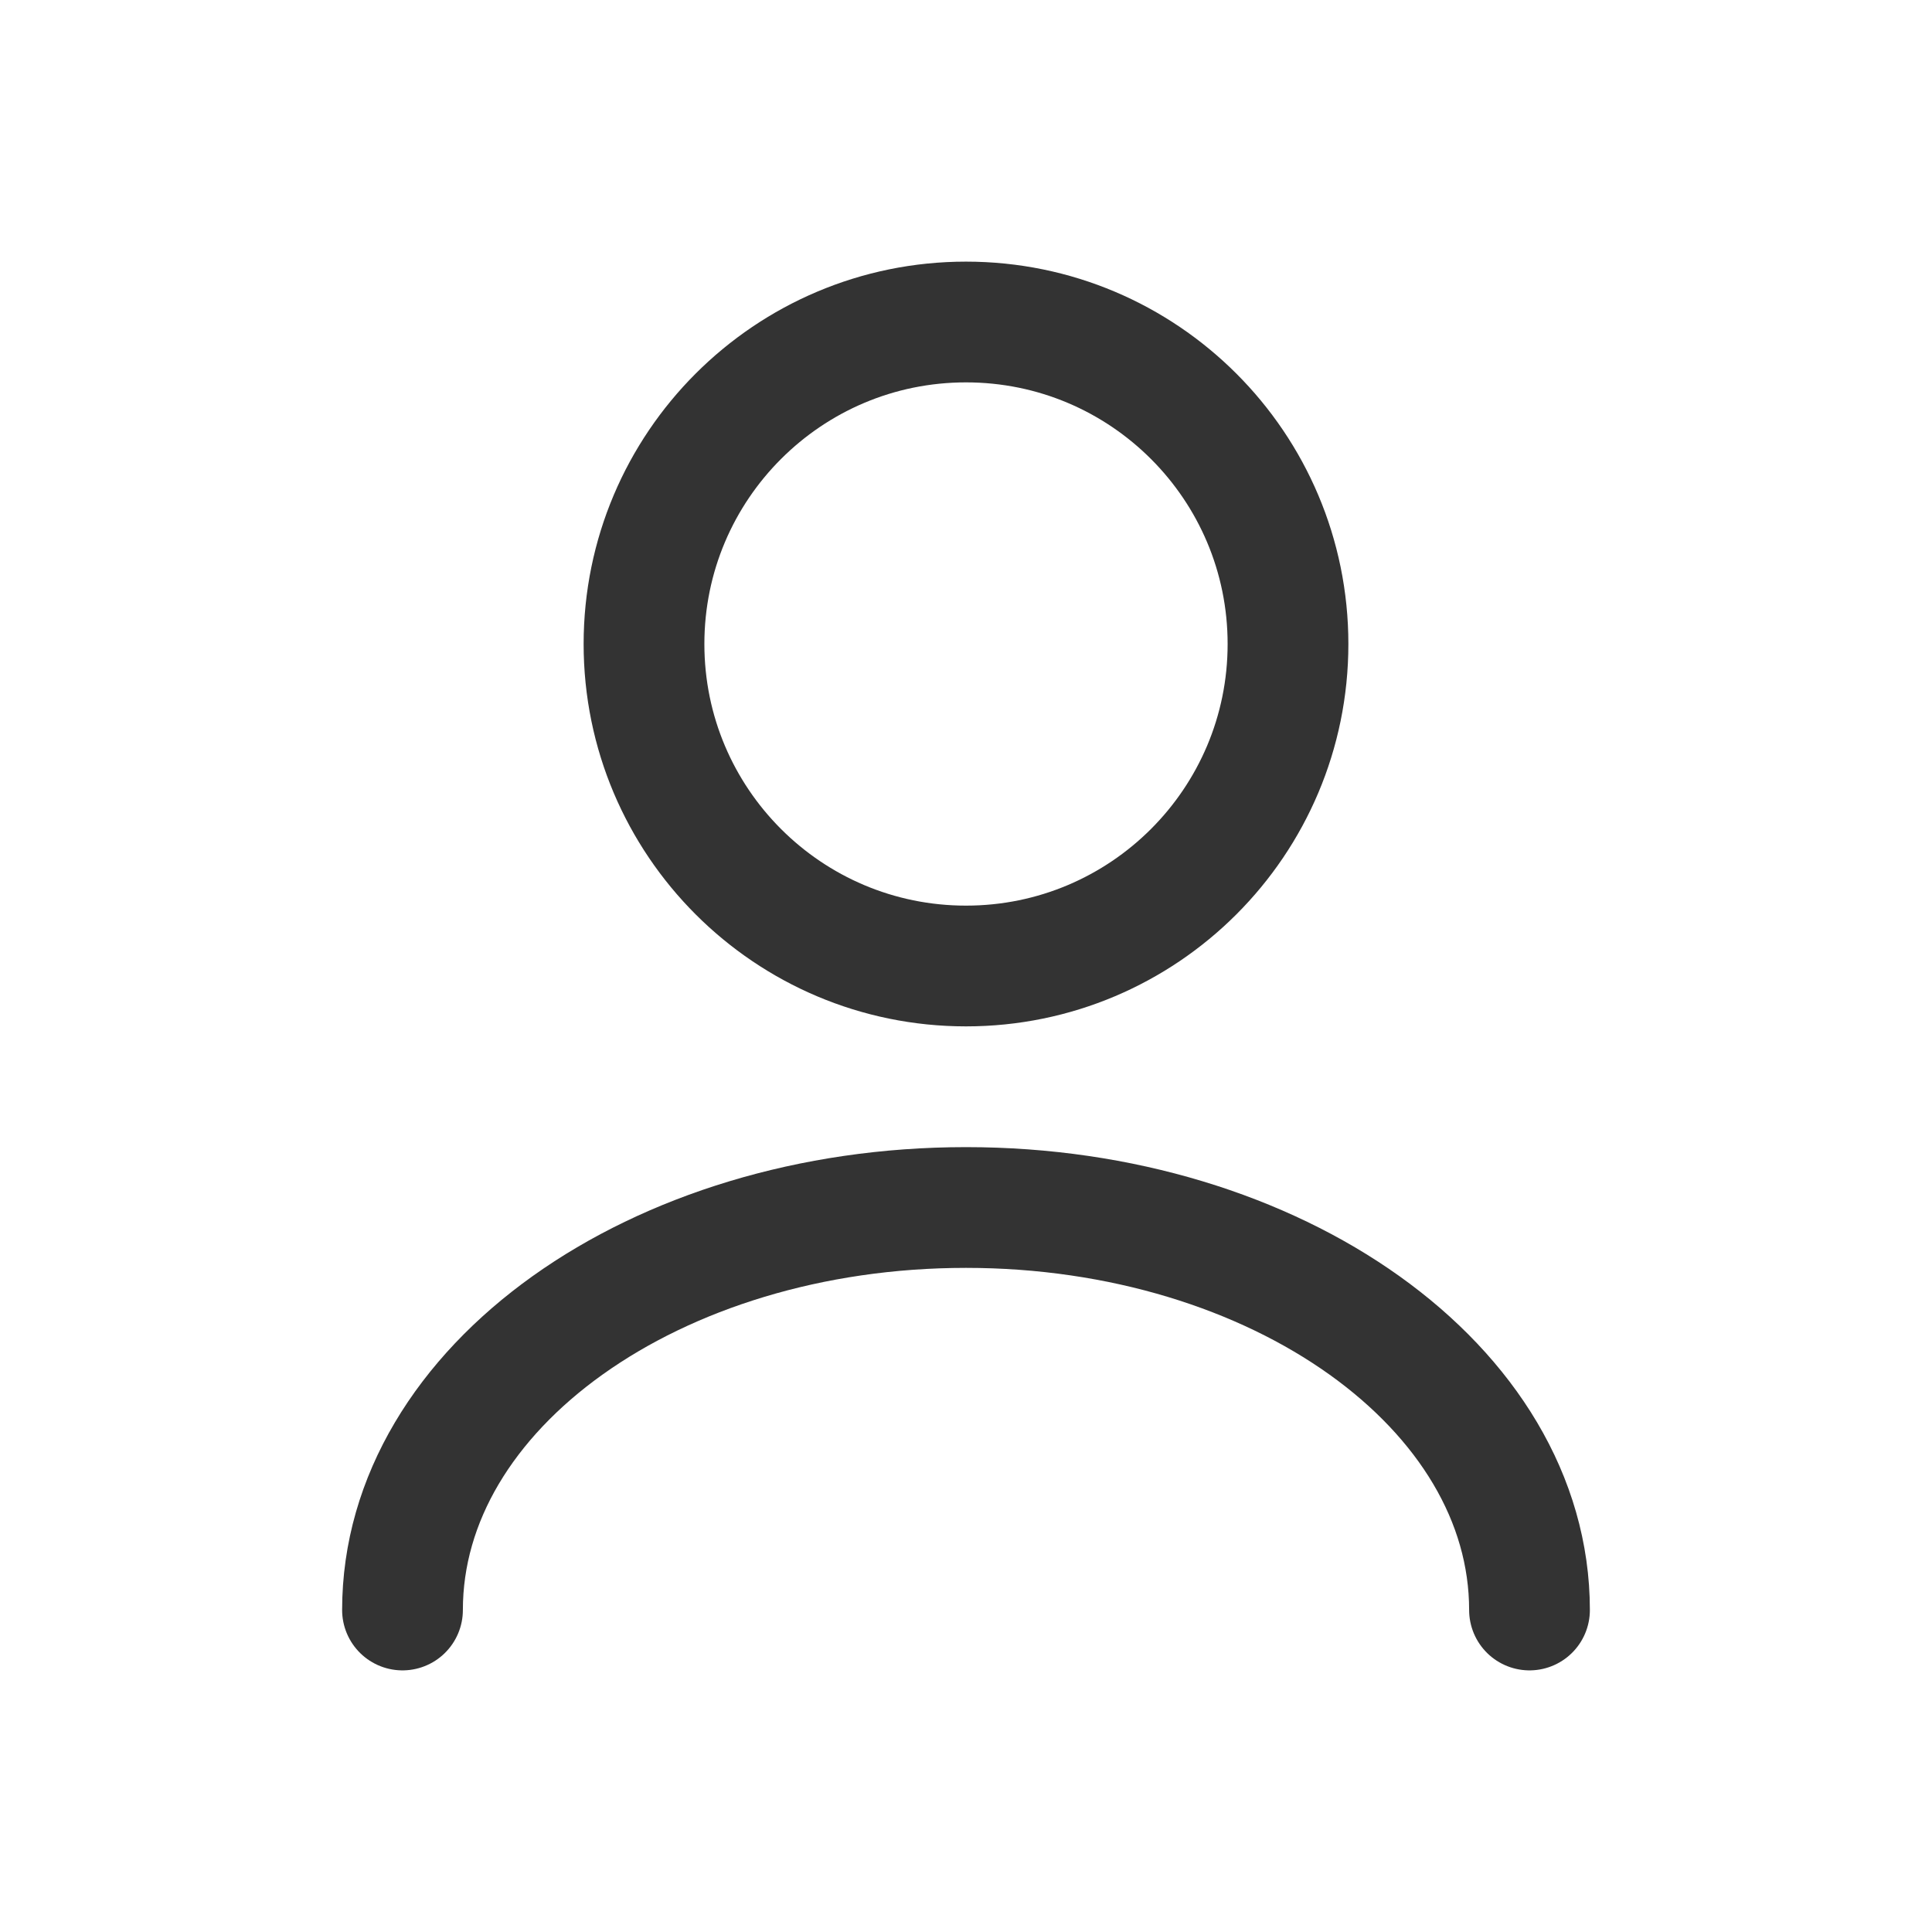
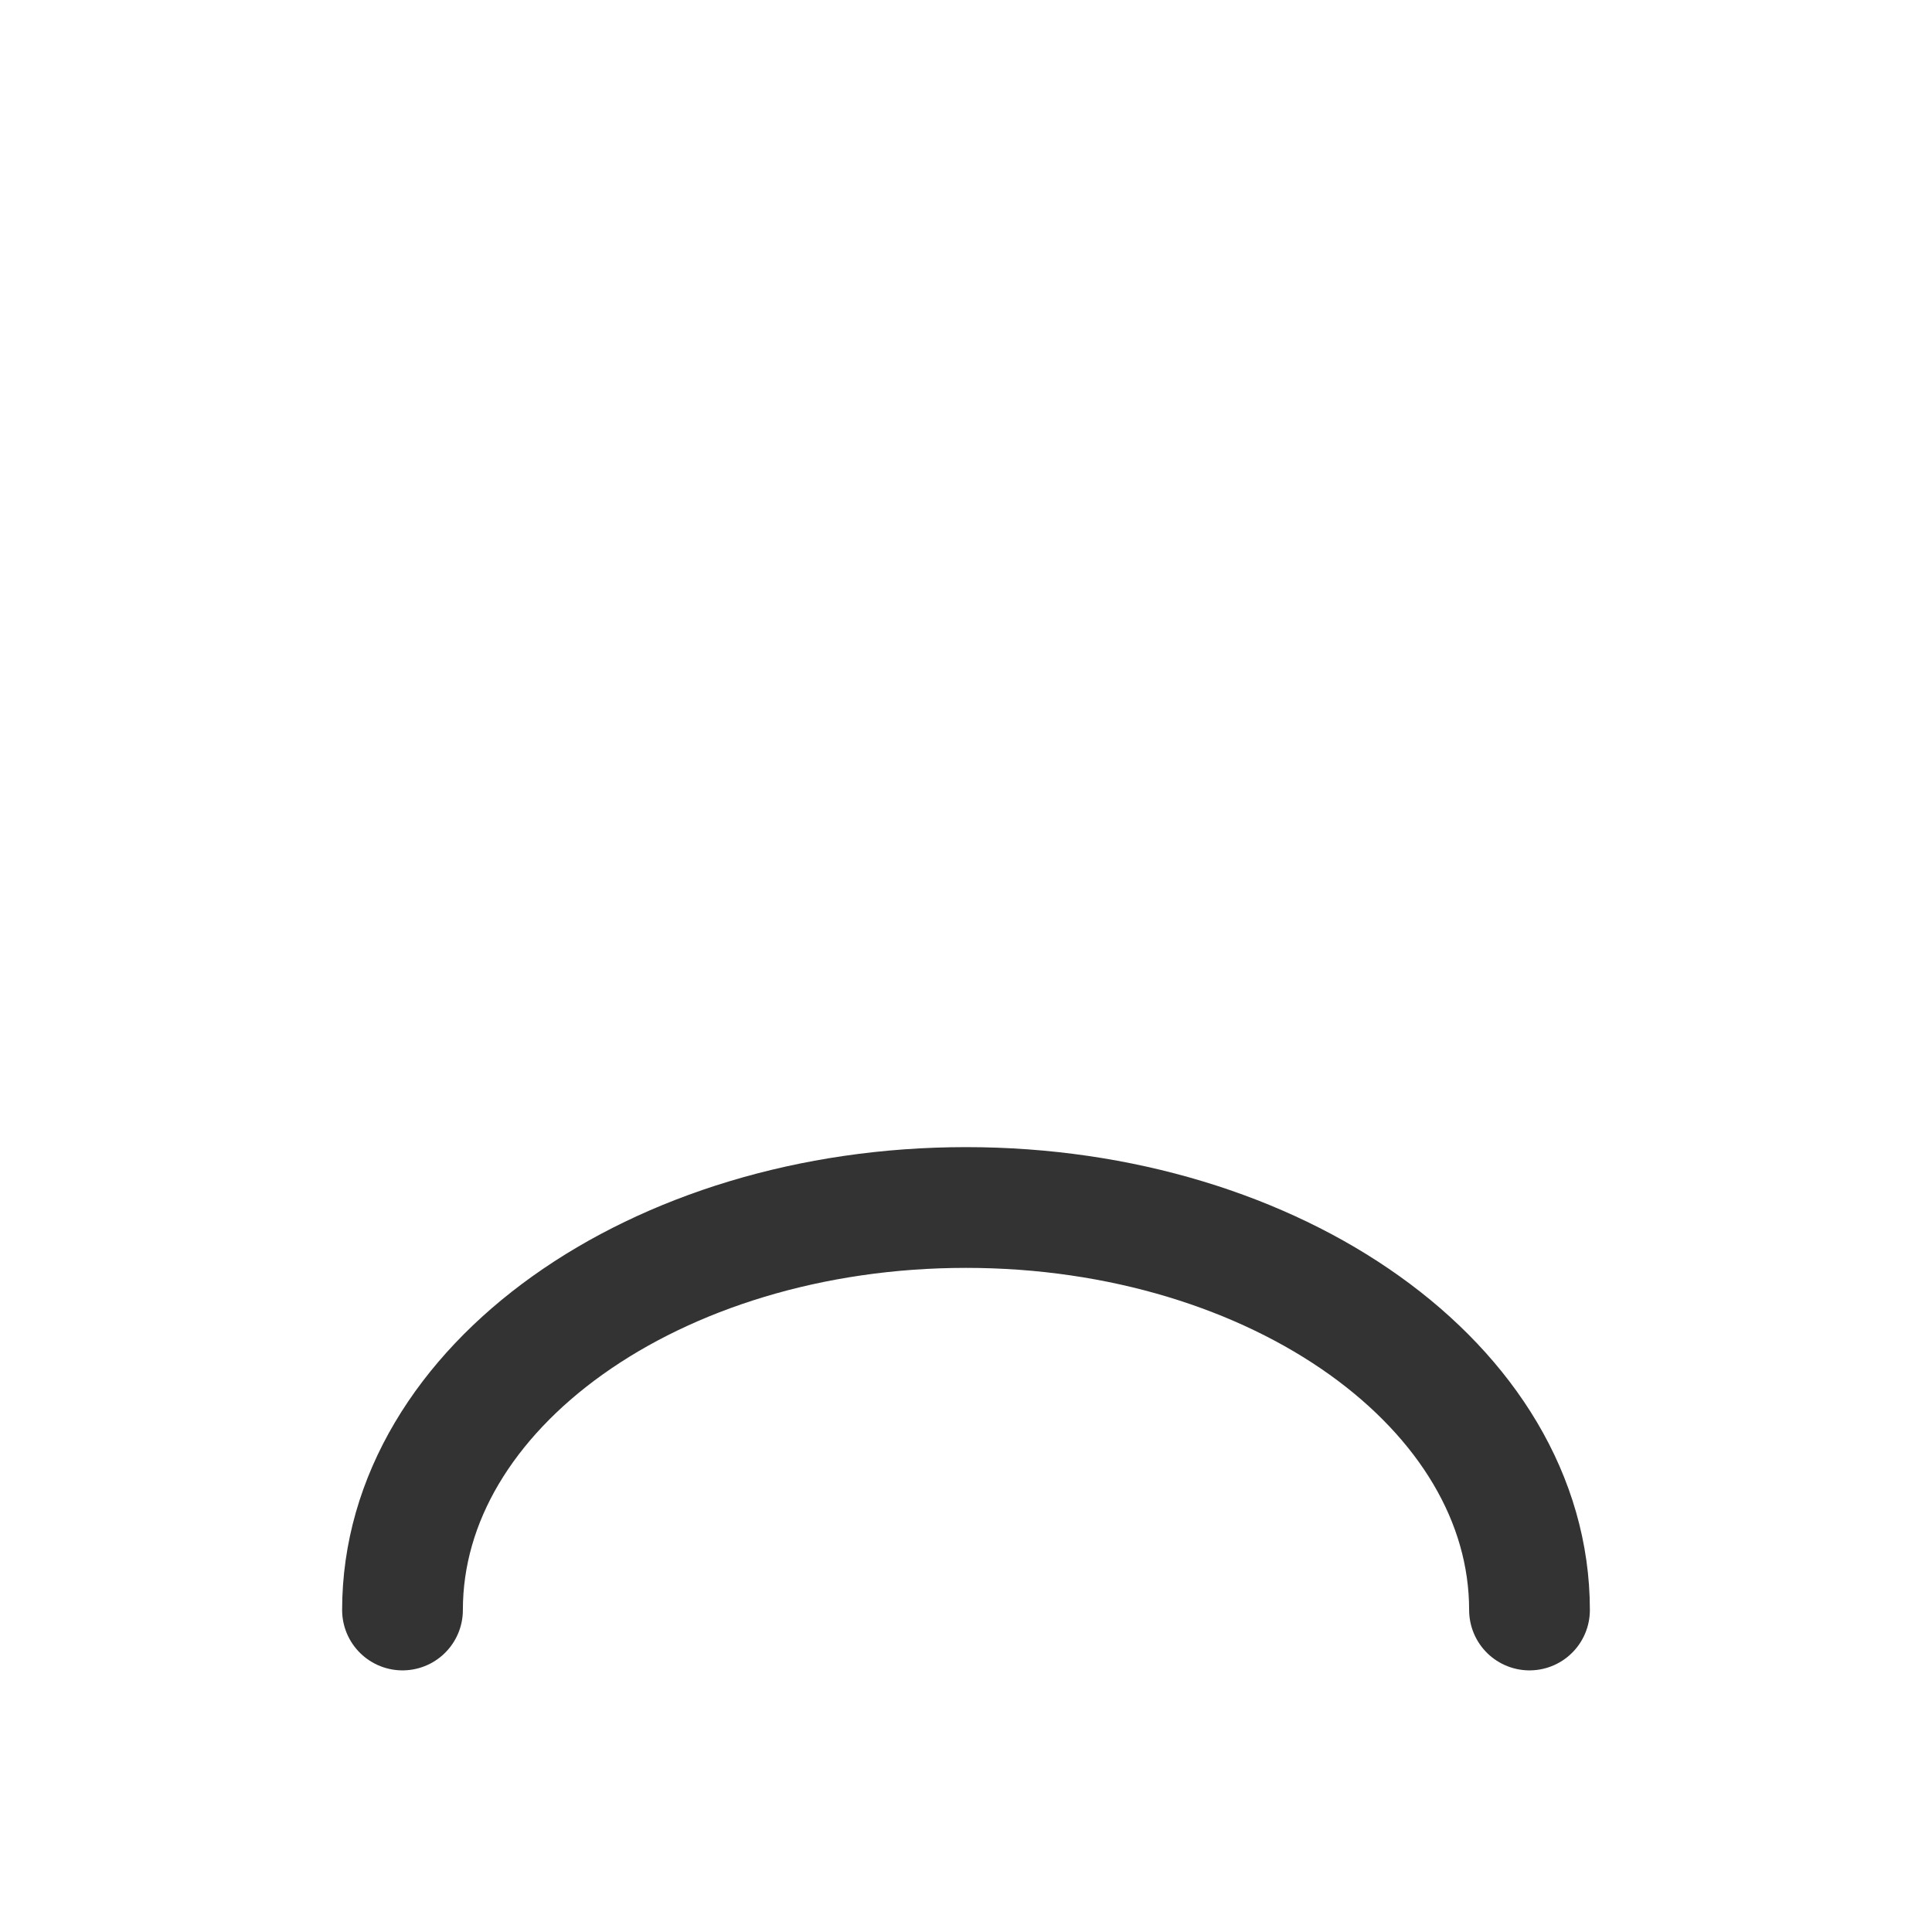
<svg xmlns="http://www.w3.org/2000/svg" width="24" height="24" viewBox="0 0 24 24" fill="none">
-   <rect width="24" height="24" fill="white" />
-   <path d="M12 12C14.209 12 16 10.209 16 8C16 5.791 14.209 4 12 4C9.791 4 8 5.791 8 8C8 10.209 9.791 12 12 12Z" stroke="#333333" stroke-width="1.5" stroke-linecap="round" stroke-linejoin="round" />
  <path d="M19 20C19 17.236 15.863 15 12 15C8.137 15 5 17.236 5 20" stroke="#333333" stroke-width="1.5" stroke-linecap="round" stroke-linejoin="round" />
</svg>